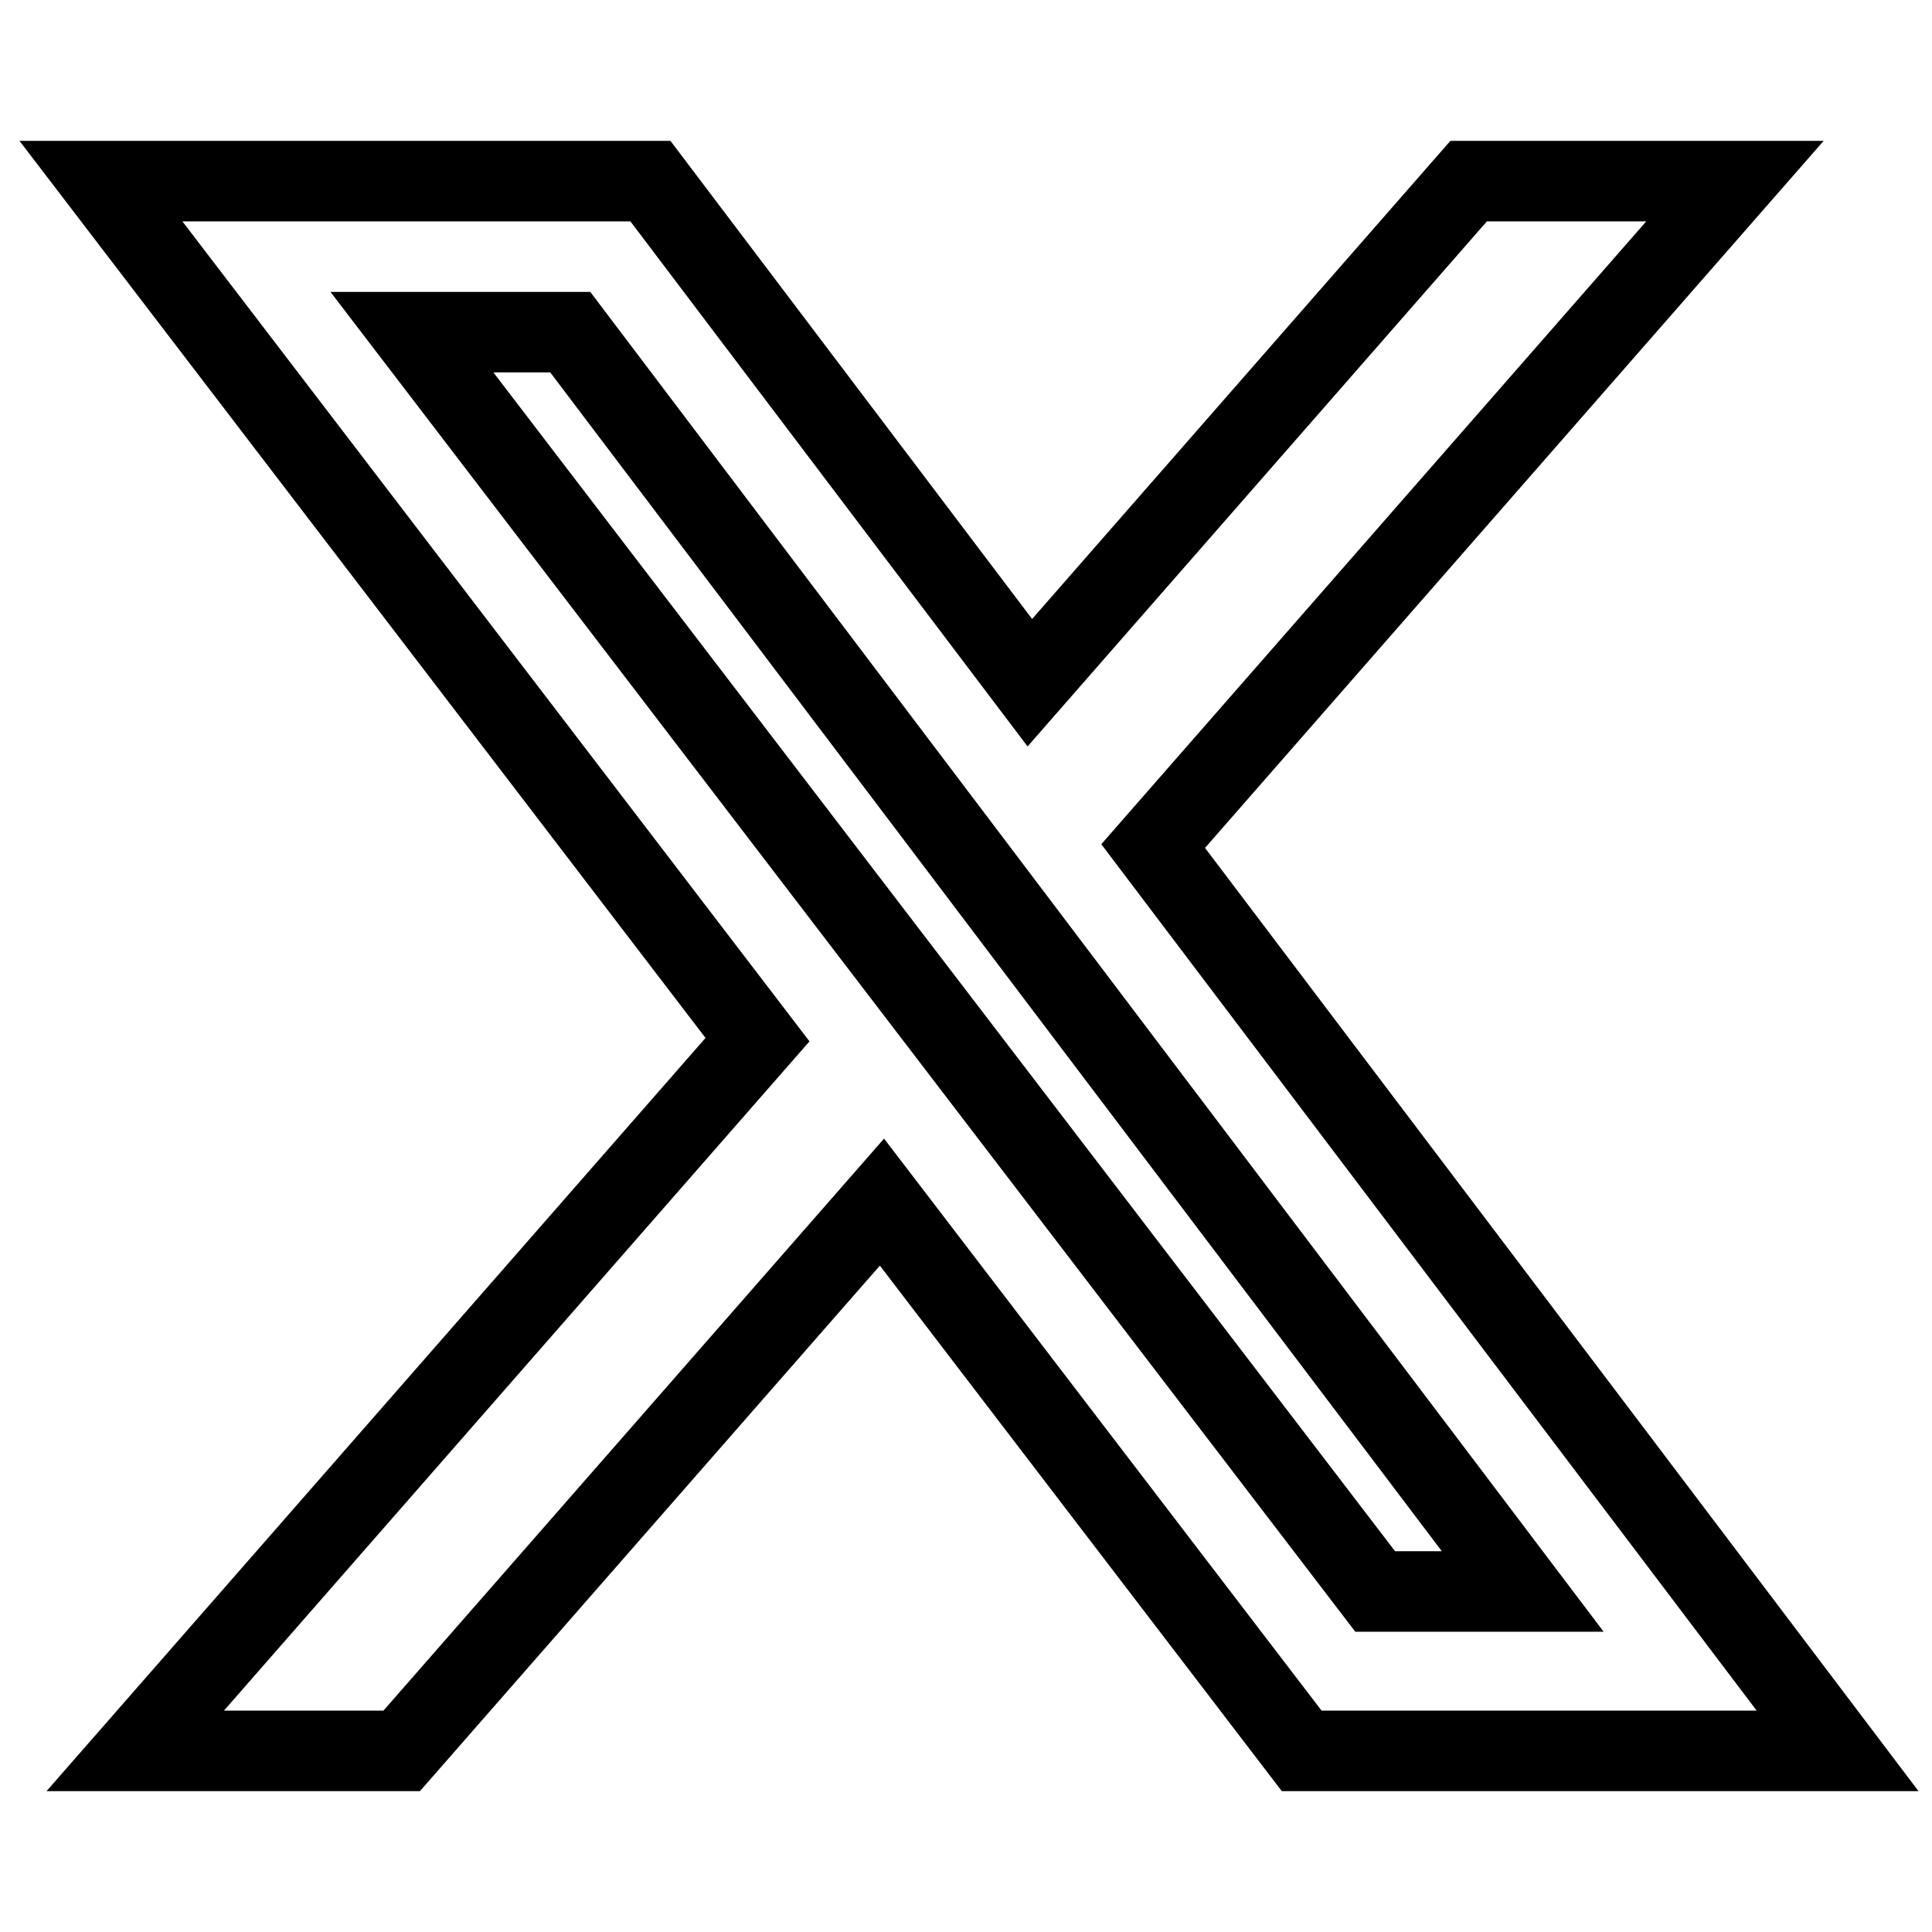
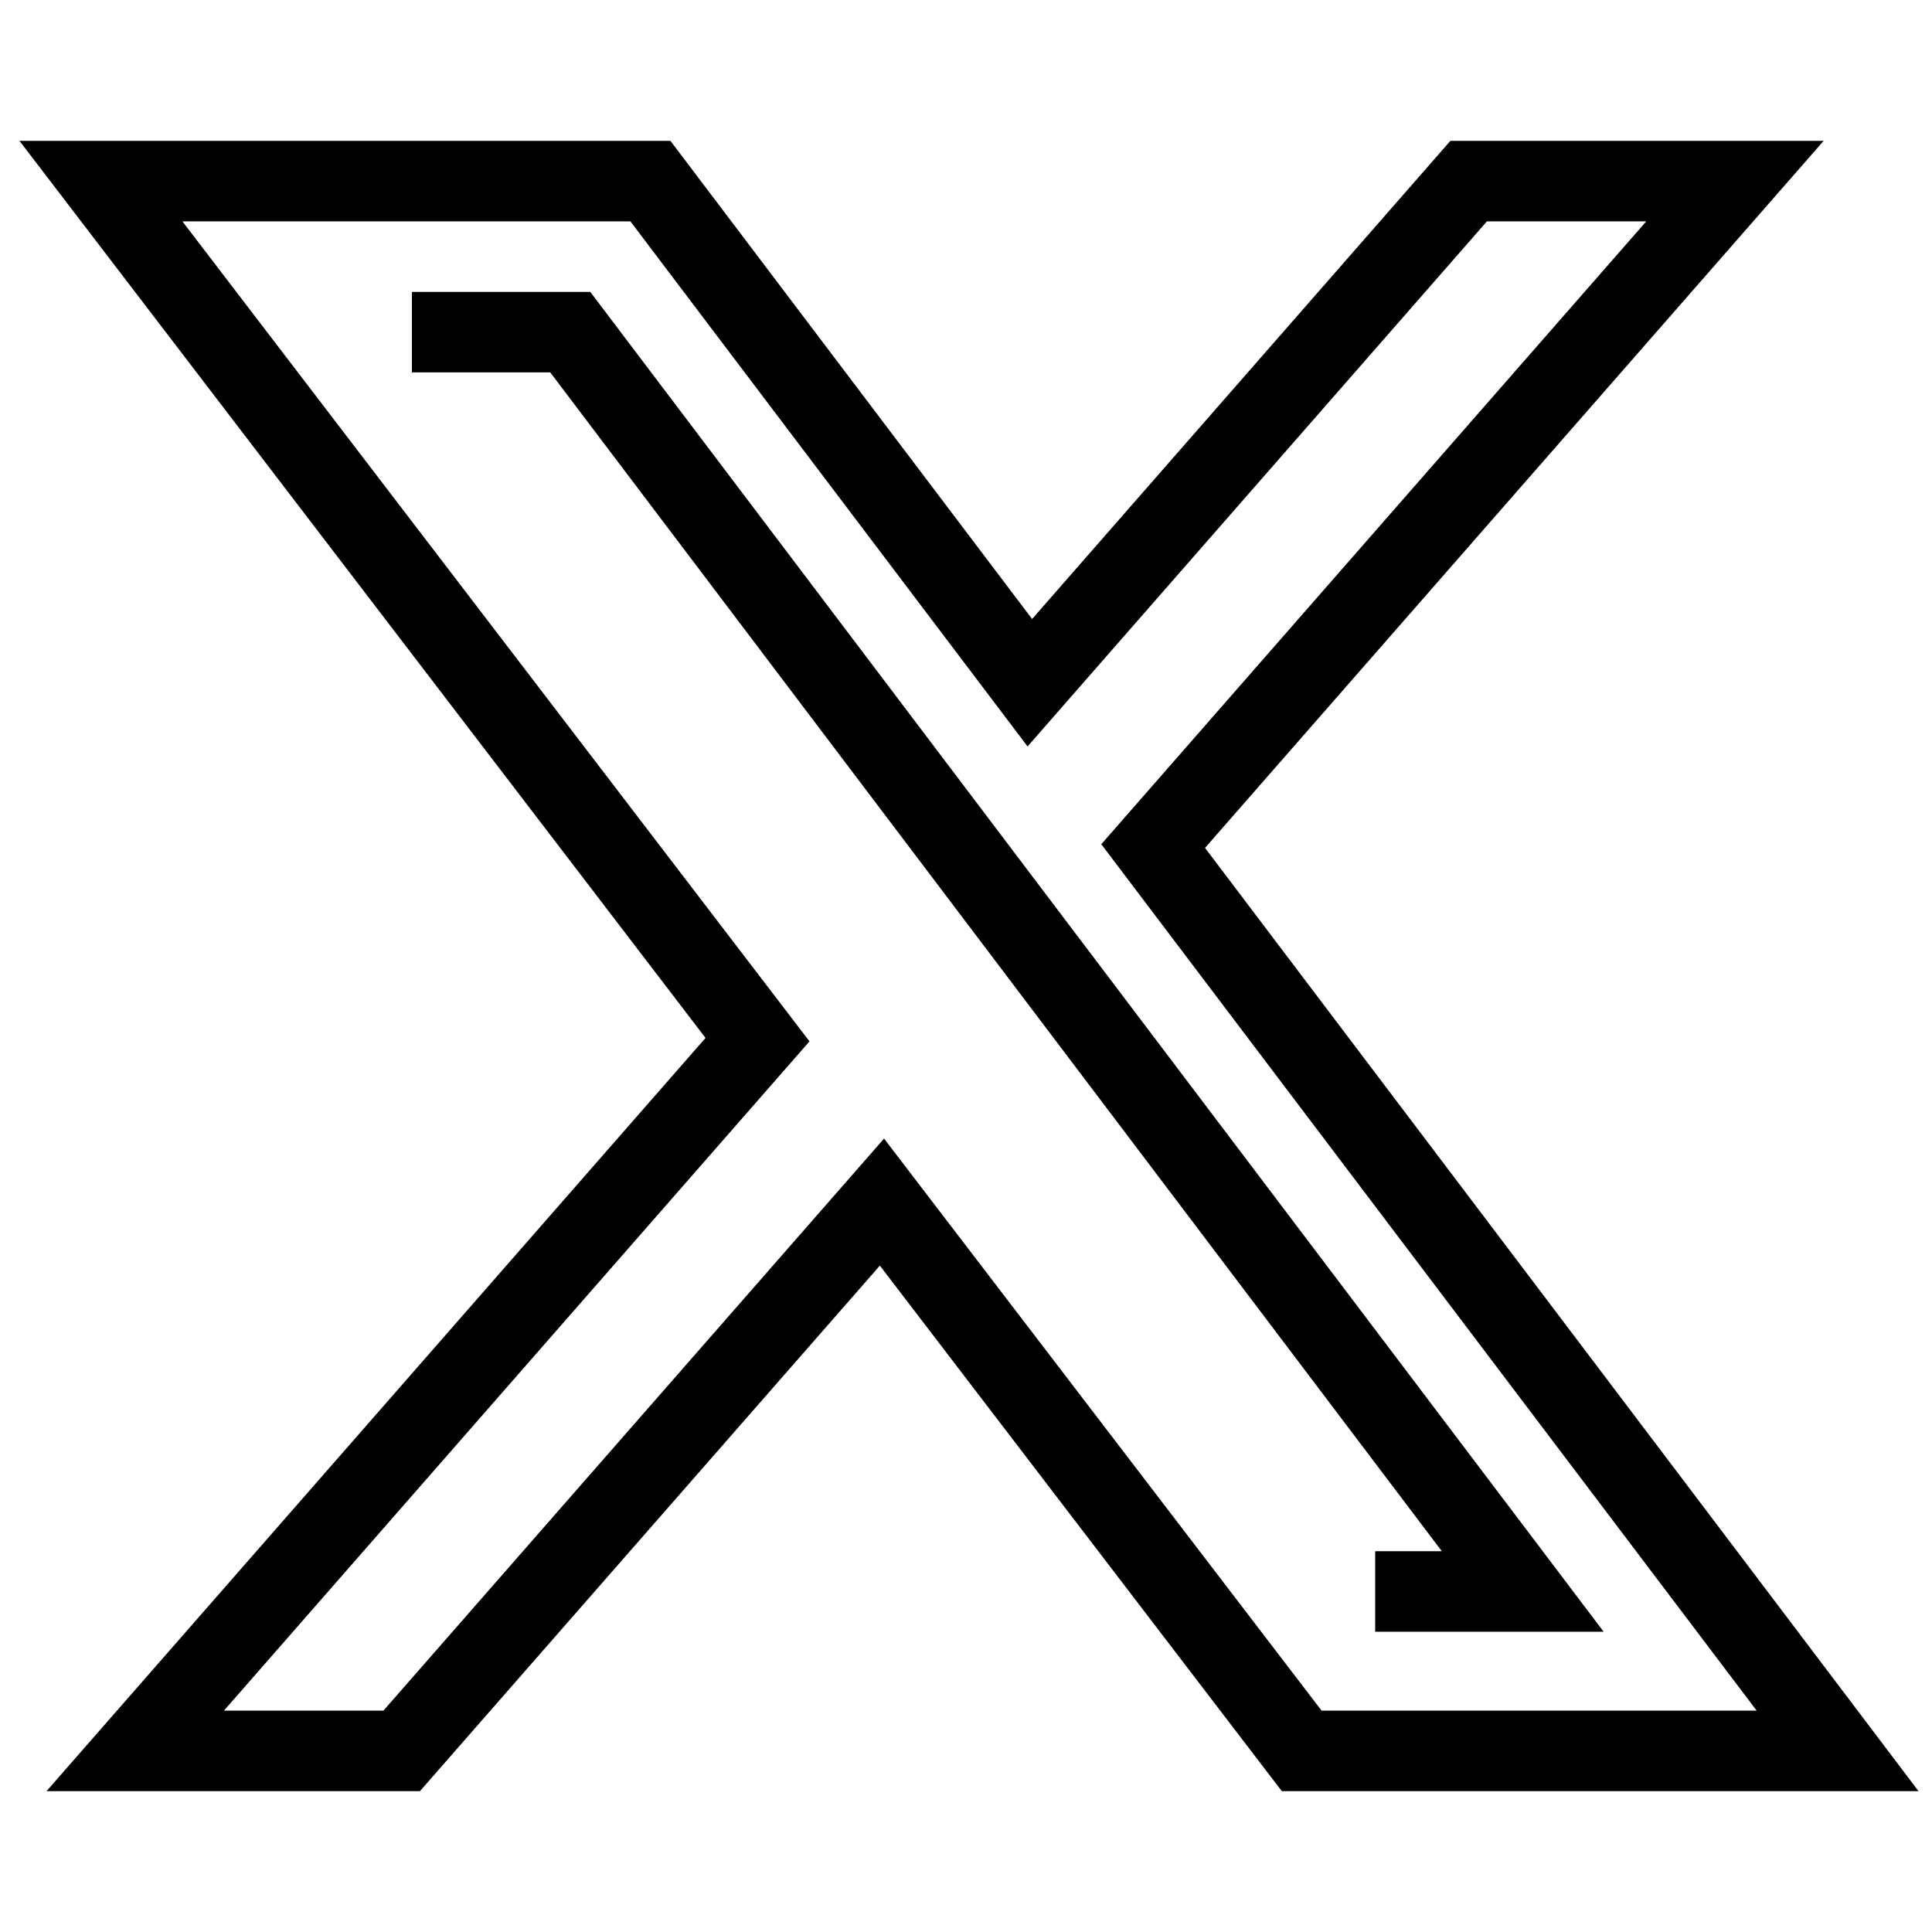
<svg xmlns="http://www.w3.org/2000/svg" width="24" height="24" fill="none" stroke="currentColor" class="w-6 h-6" viewBox="0 0 24 24">
  <g>
-     <path d="M18.244 2.25h3.308l-7.227 8.26 8.502 11.24H16.17l-5.214-6.817L4.99 21.75H1.68l7.73-8.835L1.254 2.25H8.08l4.713 6.231zm-1.161 17.52h1.833L7.084 4.126H5.117z" />
+     <path d="M18.244 2.25h3.308l-7.227 8.26 8.502 11.24H16.17l-5.214-6.817L4.99 21.75H1.68l7.73-8.835L1.254 2.25H8.08l4.713 6.231zm-1.161 17.52h1.833L7.084 4.126H5.117" />
  </g>
</svg>